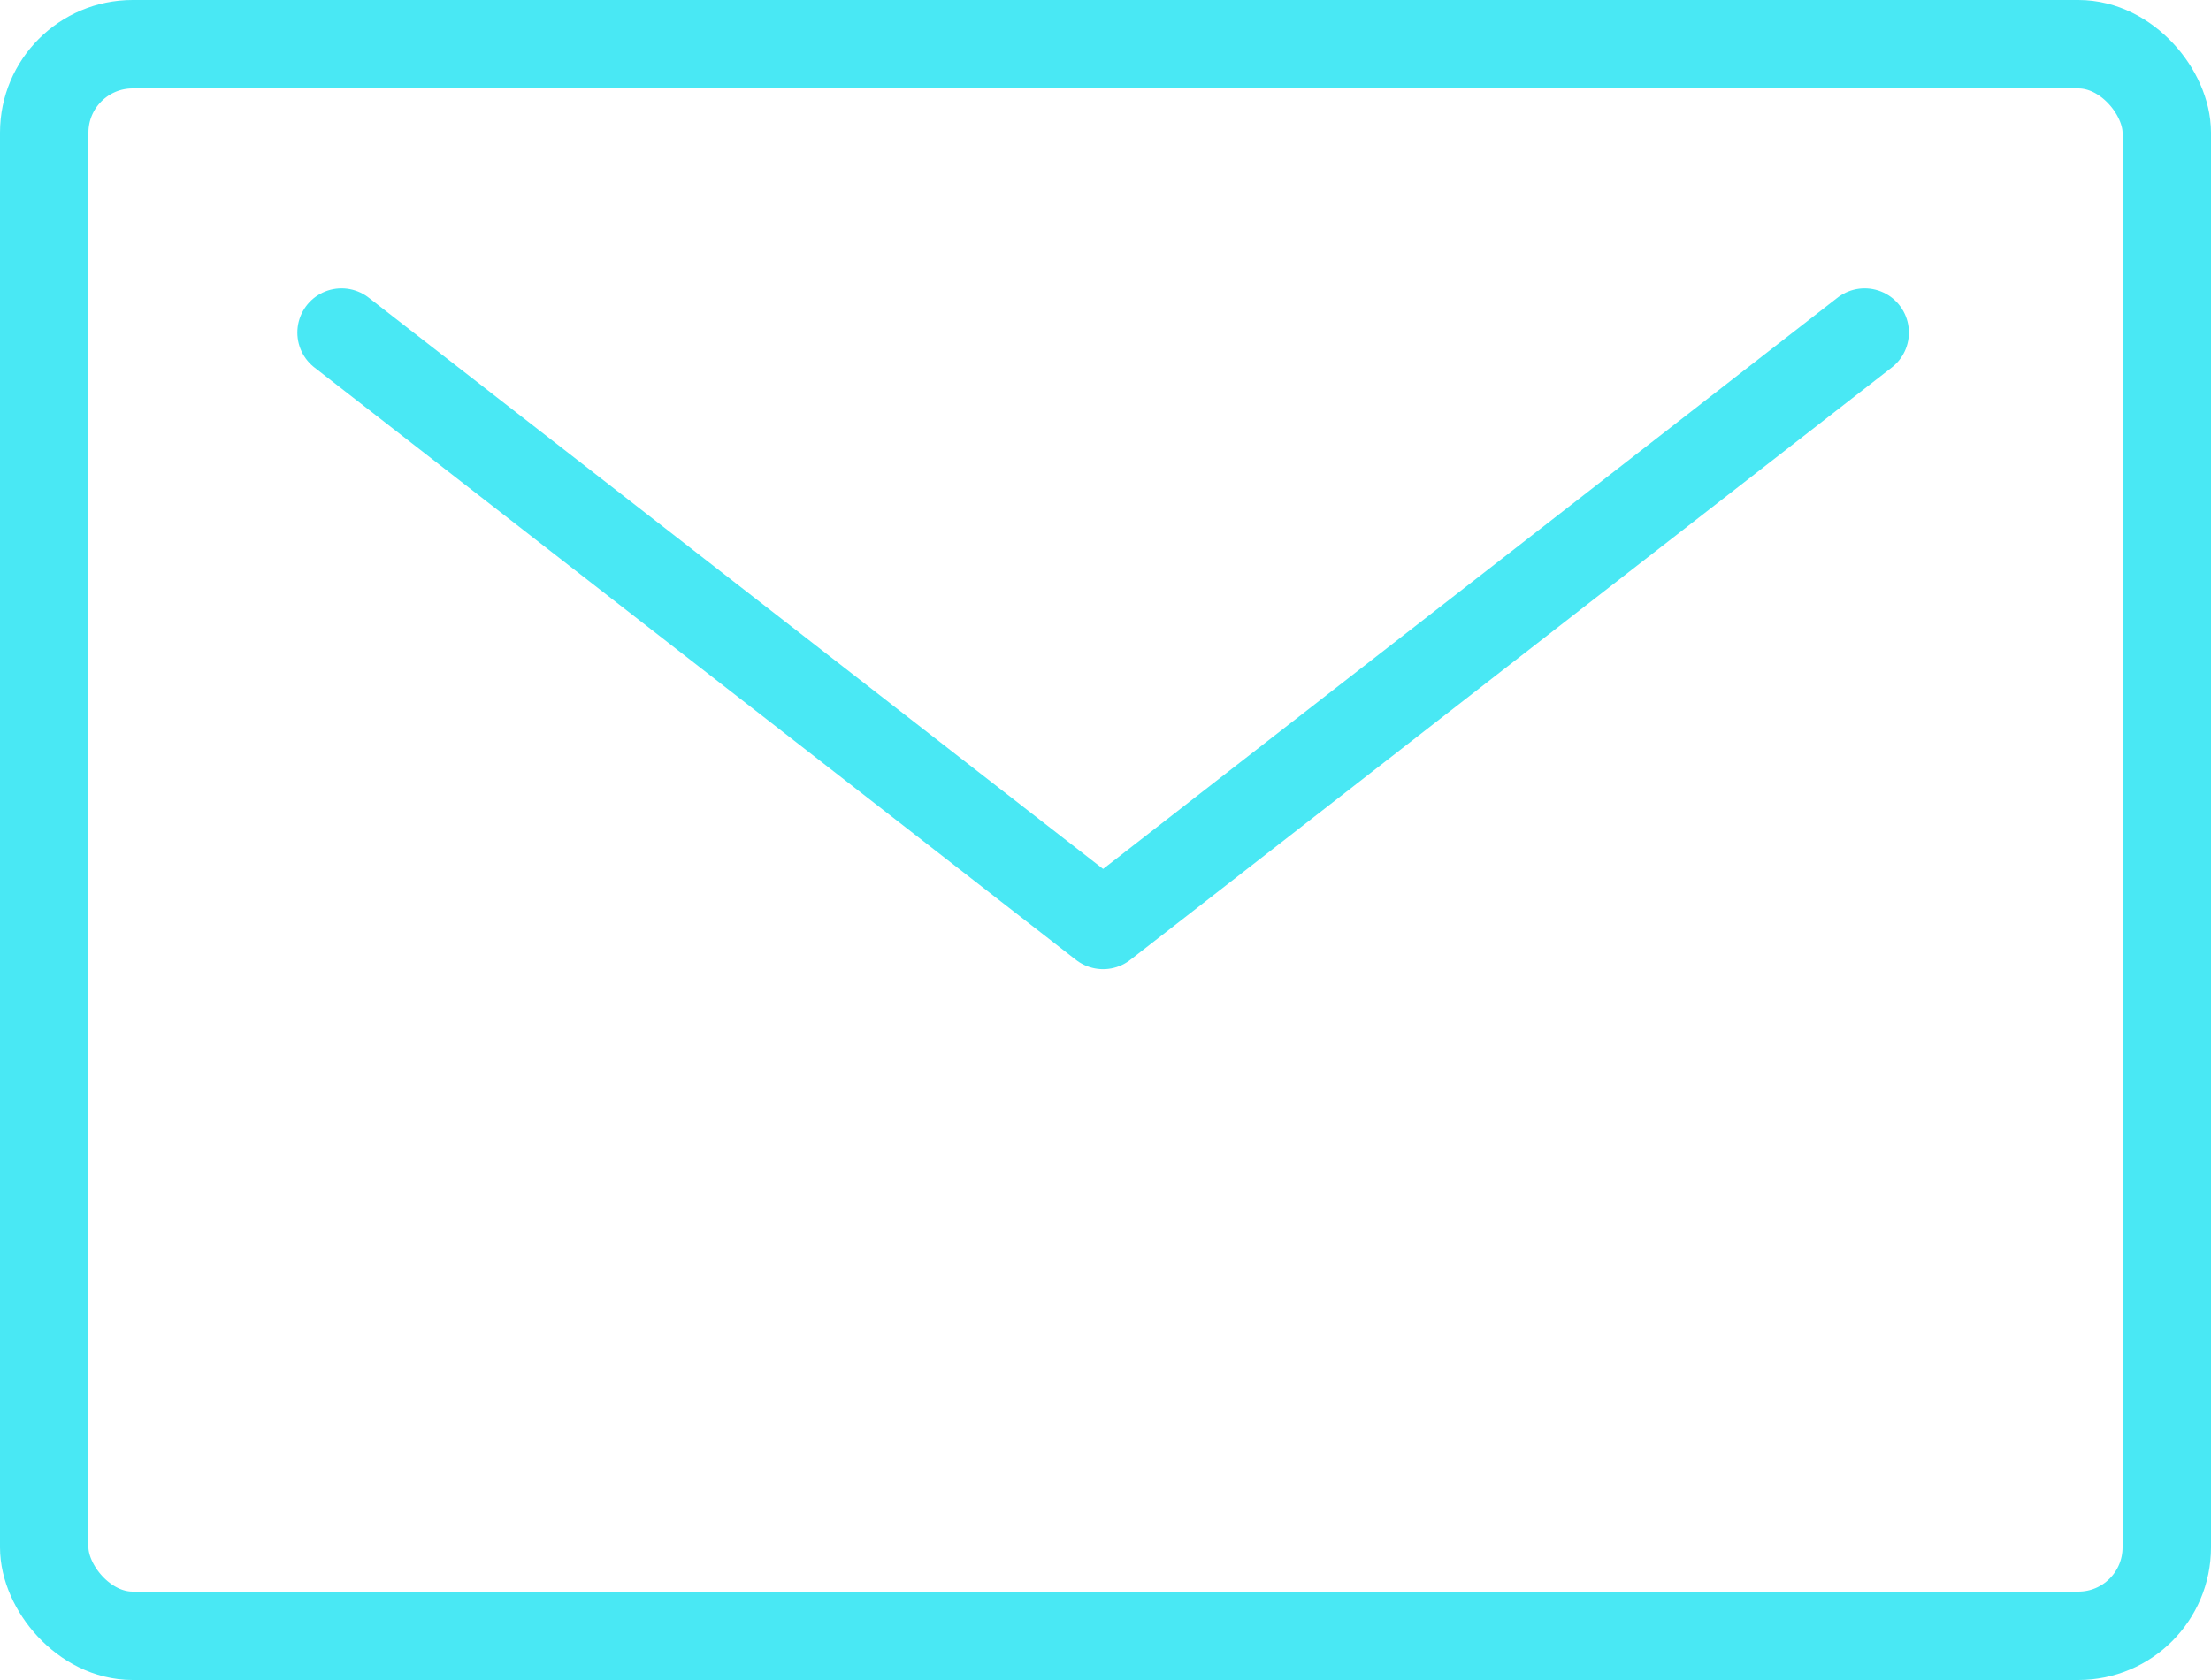
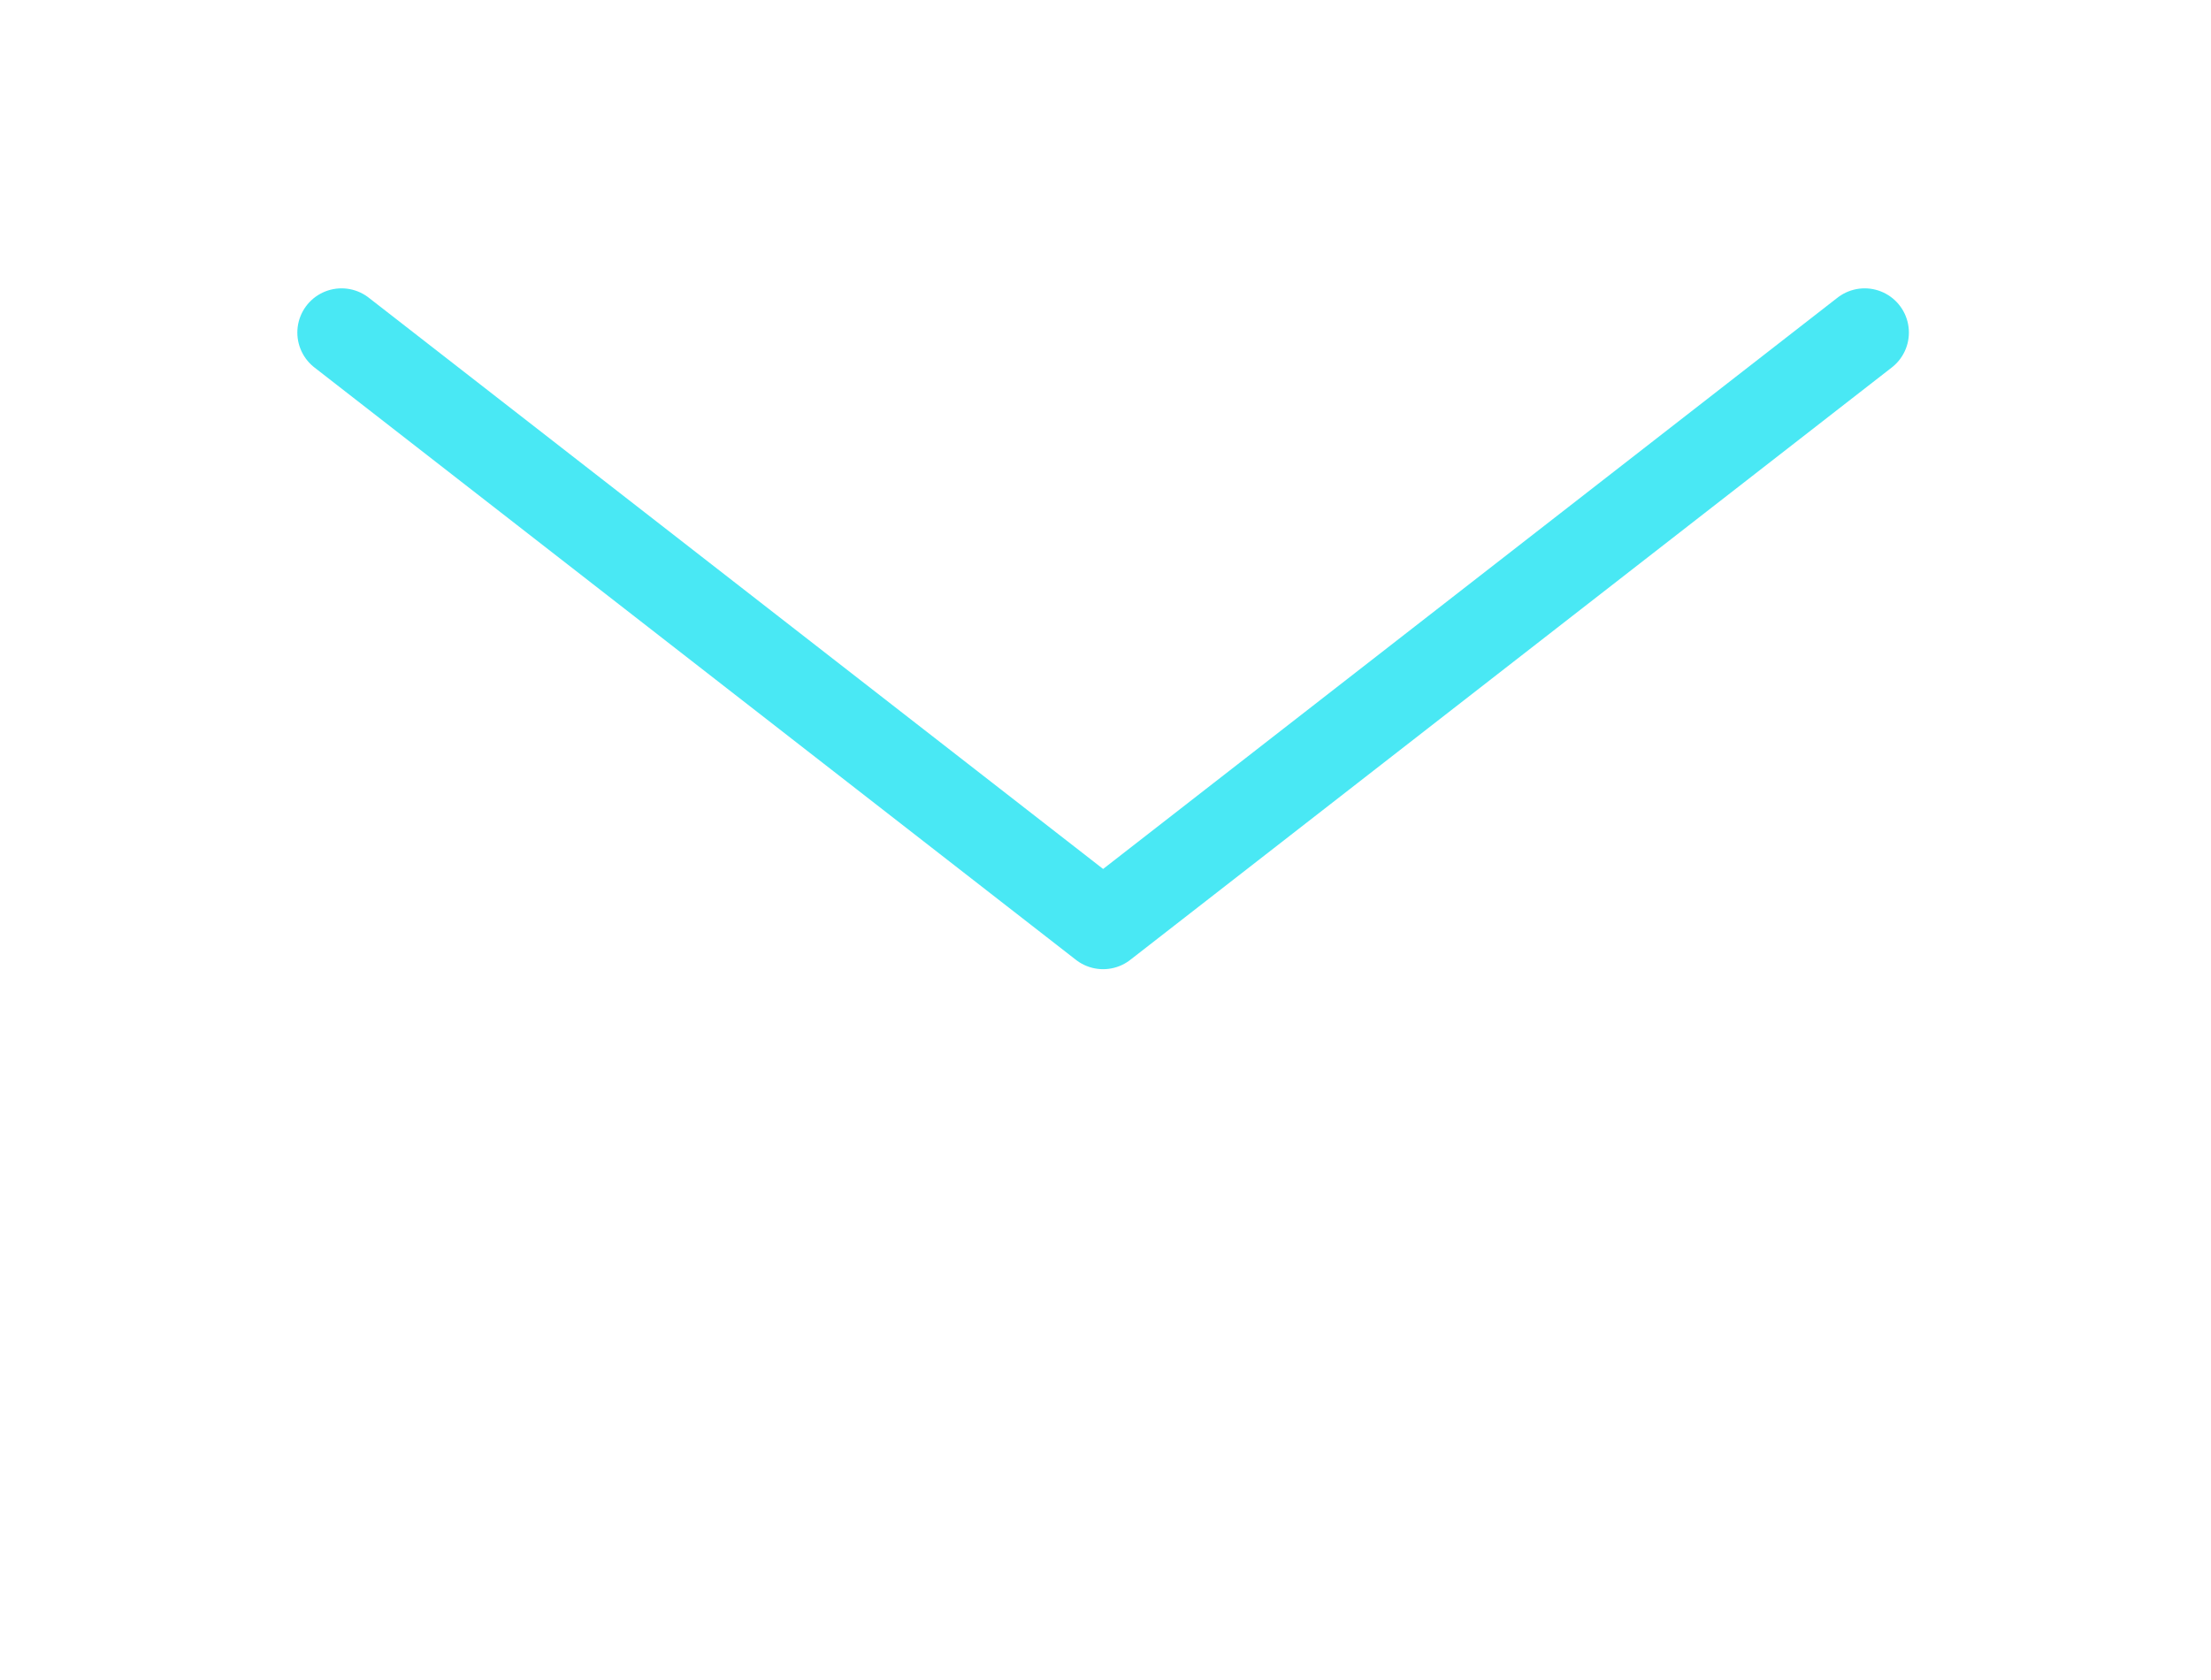
<svg xmlns="http://www.w3.org/2000/svg" width="25" height="19" viewBox="0 0 25 19">
  <g id="mail-outline_1_" data-name="mail-outline (1)" transform="translate(-48.119 -96.124)">
-     <rect id="Rectangle_818" data-name="Rectangle 818" width="24" height="18" rx="1" transform="translate(48.619 96.624)" fill="none" stroke="#49e8f4" stroke-linecap="round" stroke-linejoin="round" stroke-width="1" />
    <path id="Path_5718" data-name="Path 5718" d="M112,160l8.611,6.7,8.611-6.7" transform="translate(-60.019 -60.115)" fill="none" stroke="#49e8f4" stroke-linecap="round" stroke-linejoin="round" stroke-width="1" />
  </g>
</svg>